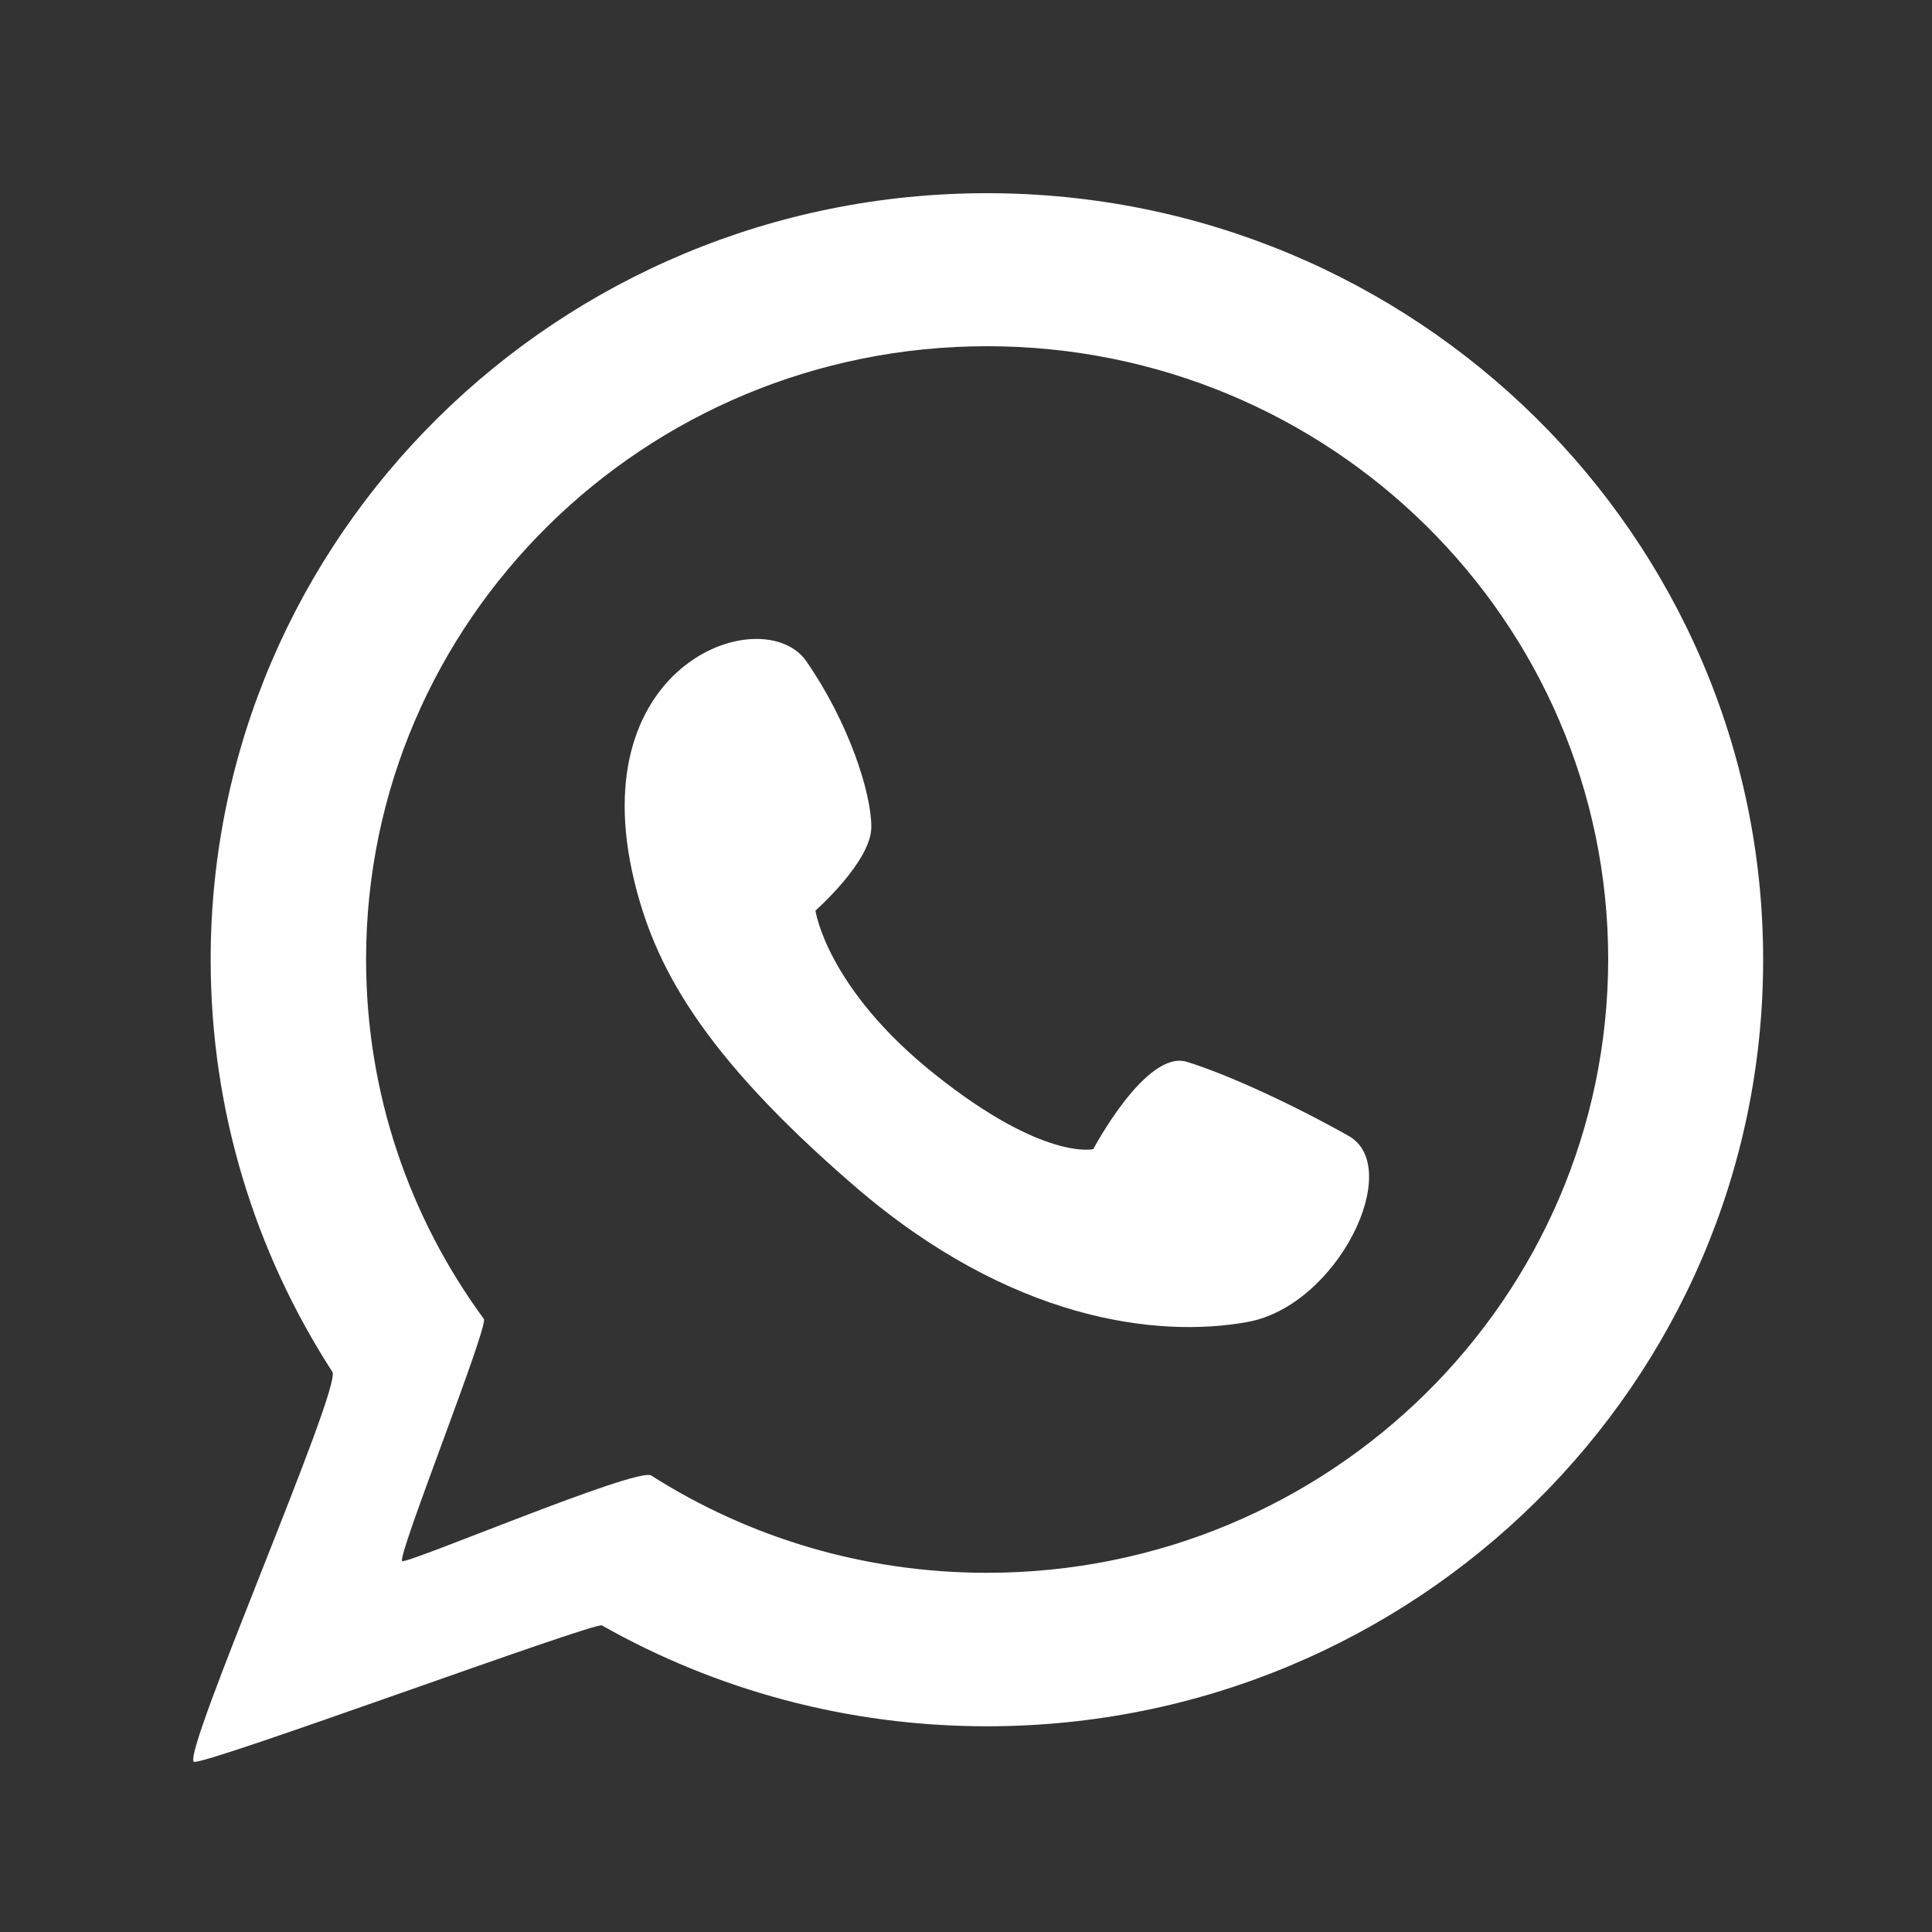
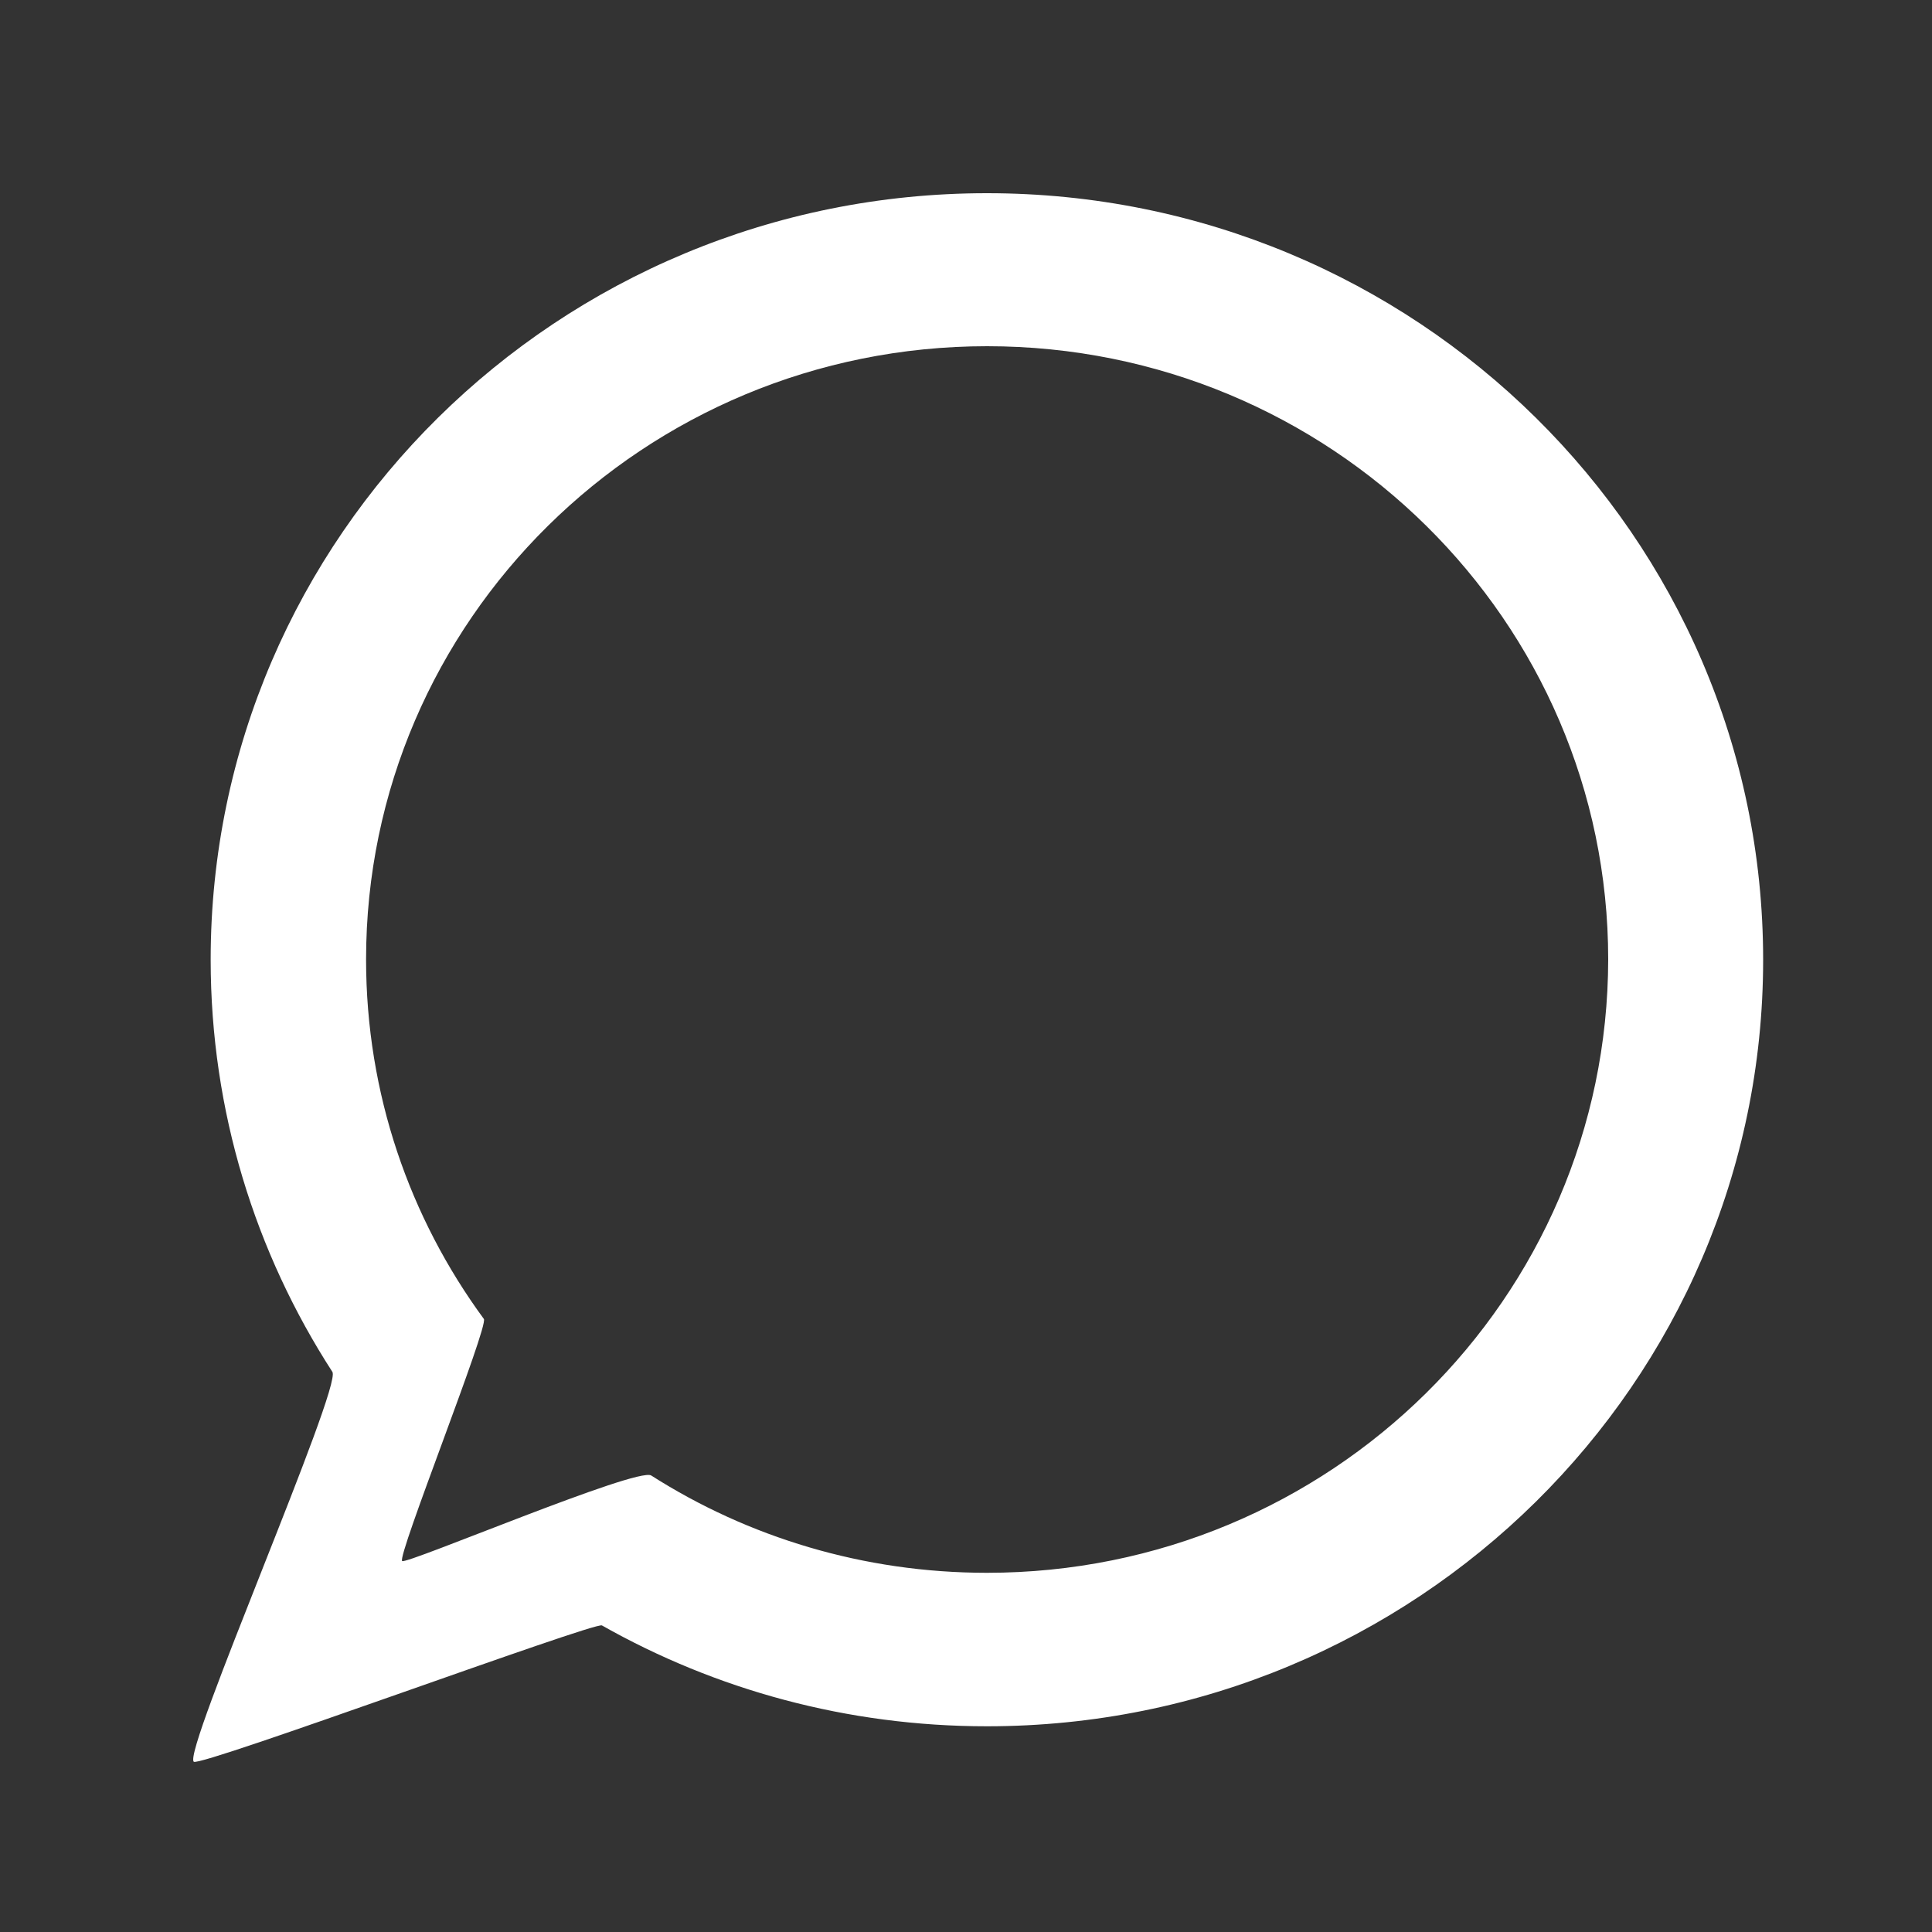
<svg xmlns="http://www.w3.org/2000/svg" width="25px" height="25px" viewBox="0 0 25 25" version="1.1">
  <rect x="0" y="0" width="25" height="25" fill="#333333" stroke="none" />
  <title>切片</title>
  <g id="web" stroke="none" stroke-width="1" fill="none" fill-rule="evenodd">
    <g id="1首页" transform="translate(-1875, -882)" fill="#FFFFFF" fill-rule="nonzero">
      <g id="标题备份-8" transform="translate(1854, 702)">
        <g id="导航下拉备份-20" transform="translate(21, 180)">
-           <path d="M17.45,14.698 C16.727,14.291 15.886,13.903 15.358,13.74 C14.83,13.578 14.147,14.87 14.147,14.87 C14.147,14.87 13.507,15.025 12.101,13.905 C10.694,12.786 10.552,11.783 10.552,11.783 C10.552,11.783 11.275,11.146 11.275,10.701 C11.275,10.257 10.983,9.35 10.435,8.558 C9.887,7.766 7.523,8.558 8.206,11.394 C8.465,12.468 9.046,13.613 11.06,15.35 C13.073,17.087 14.97,17.318 16.14,17.107 C17.313,16.896 18.174,15.104 17.45,14.698 Z" id="路径" />
          <path d="M12.771,2.5 C7.223,2.5 2.726,6.941 2.726,12.418 C2.726,14.38 3.305,16.211 4.301,17.752 C4.428,17.948 2.356,22.68 2.508,22.797 C2.597,22.866 7.7,20.982 7.789,21.033 C9.257,21.863 10.958,22.338 12.771,22.338 C18.319,22.338 22.815,17.897 22.815,12.42 C22.815,6.941 18.319,2.5 12.771,2.5 Z M12.771,20.352 C11.171,20.352 9.678,19.89 8.427,19.093 C8.249,18.979 5.263,20.246 5.204,20.2 C5.133,20.146 6.327,17.158 6.261,17.067 C5.301,15.759 4.737,14.152 4.737,12.415 C4.737,8.033 8.335,4.48 12.773,4.48 C17.212,4.48 20.81,8.033 20.81,12.415 C20.804,16.8 17.209,20.352 12.771,20.352 L12.771,20.352 Z" id="形状" />
        </g>
      </g>
    </g>
  </g>
</svg>